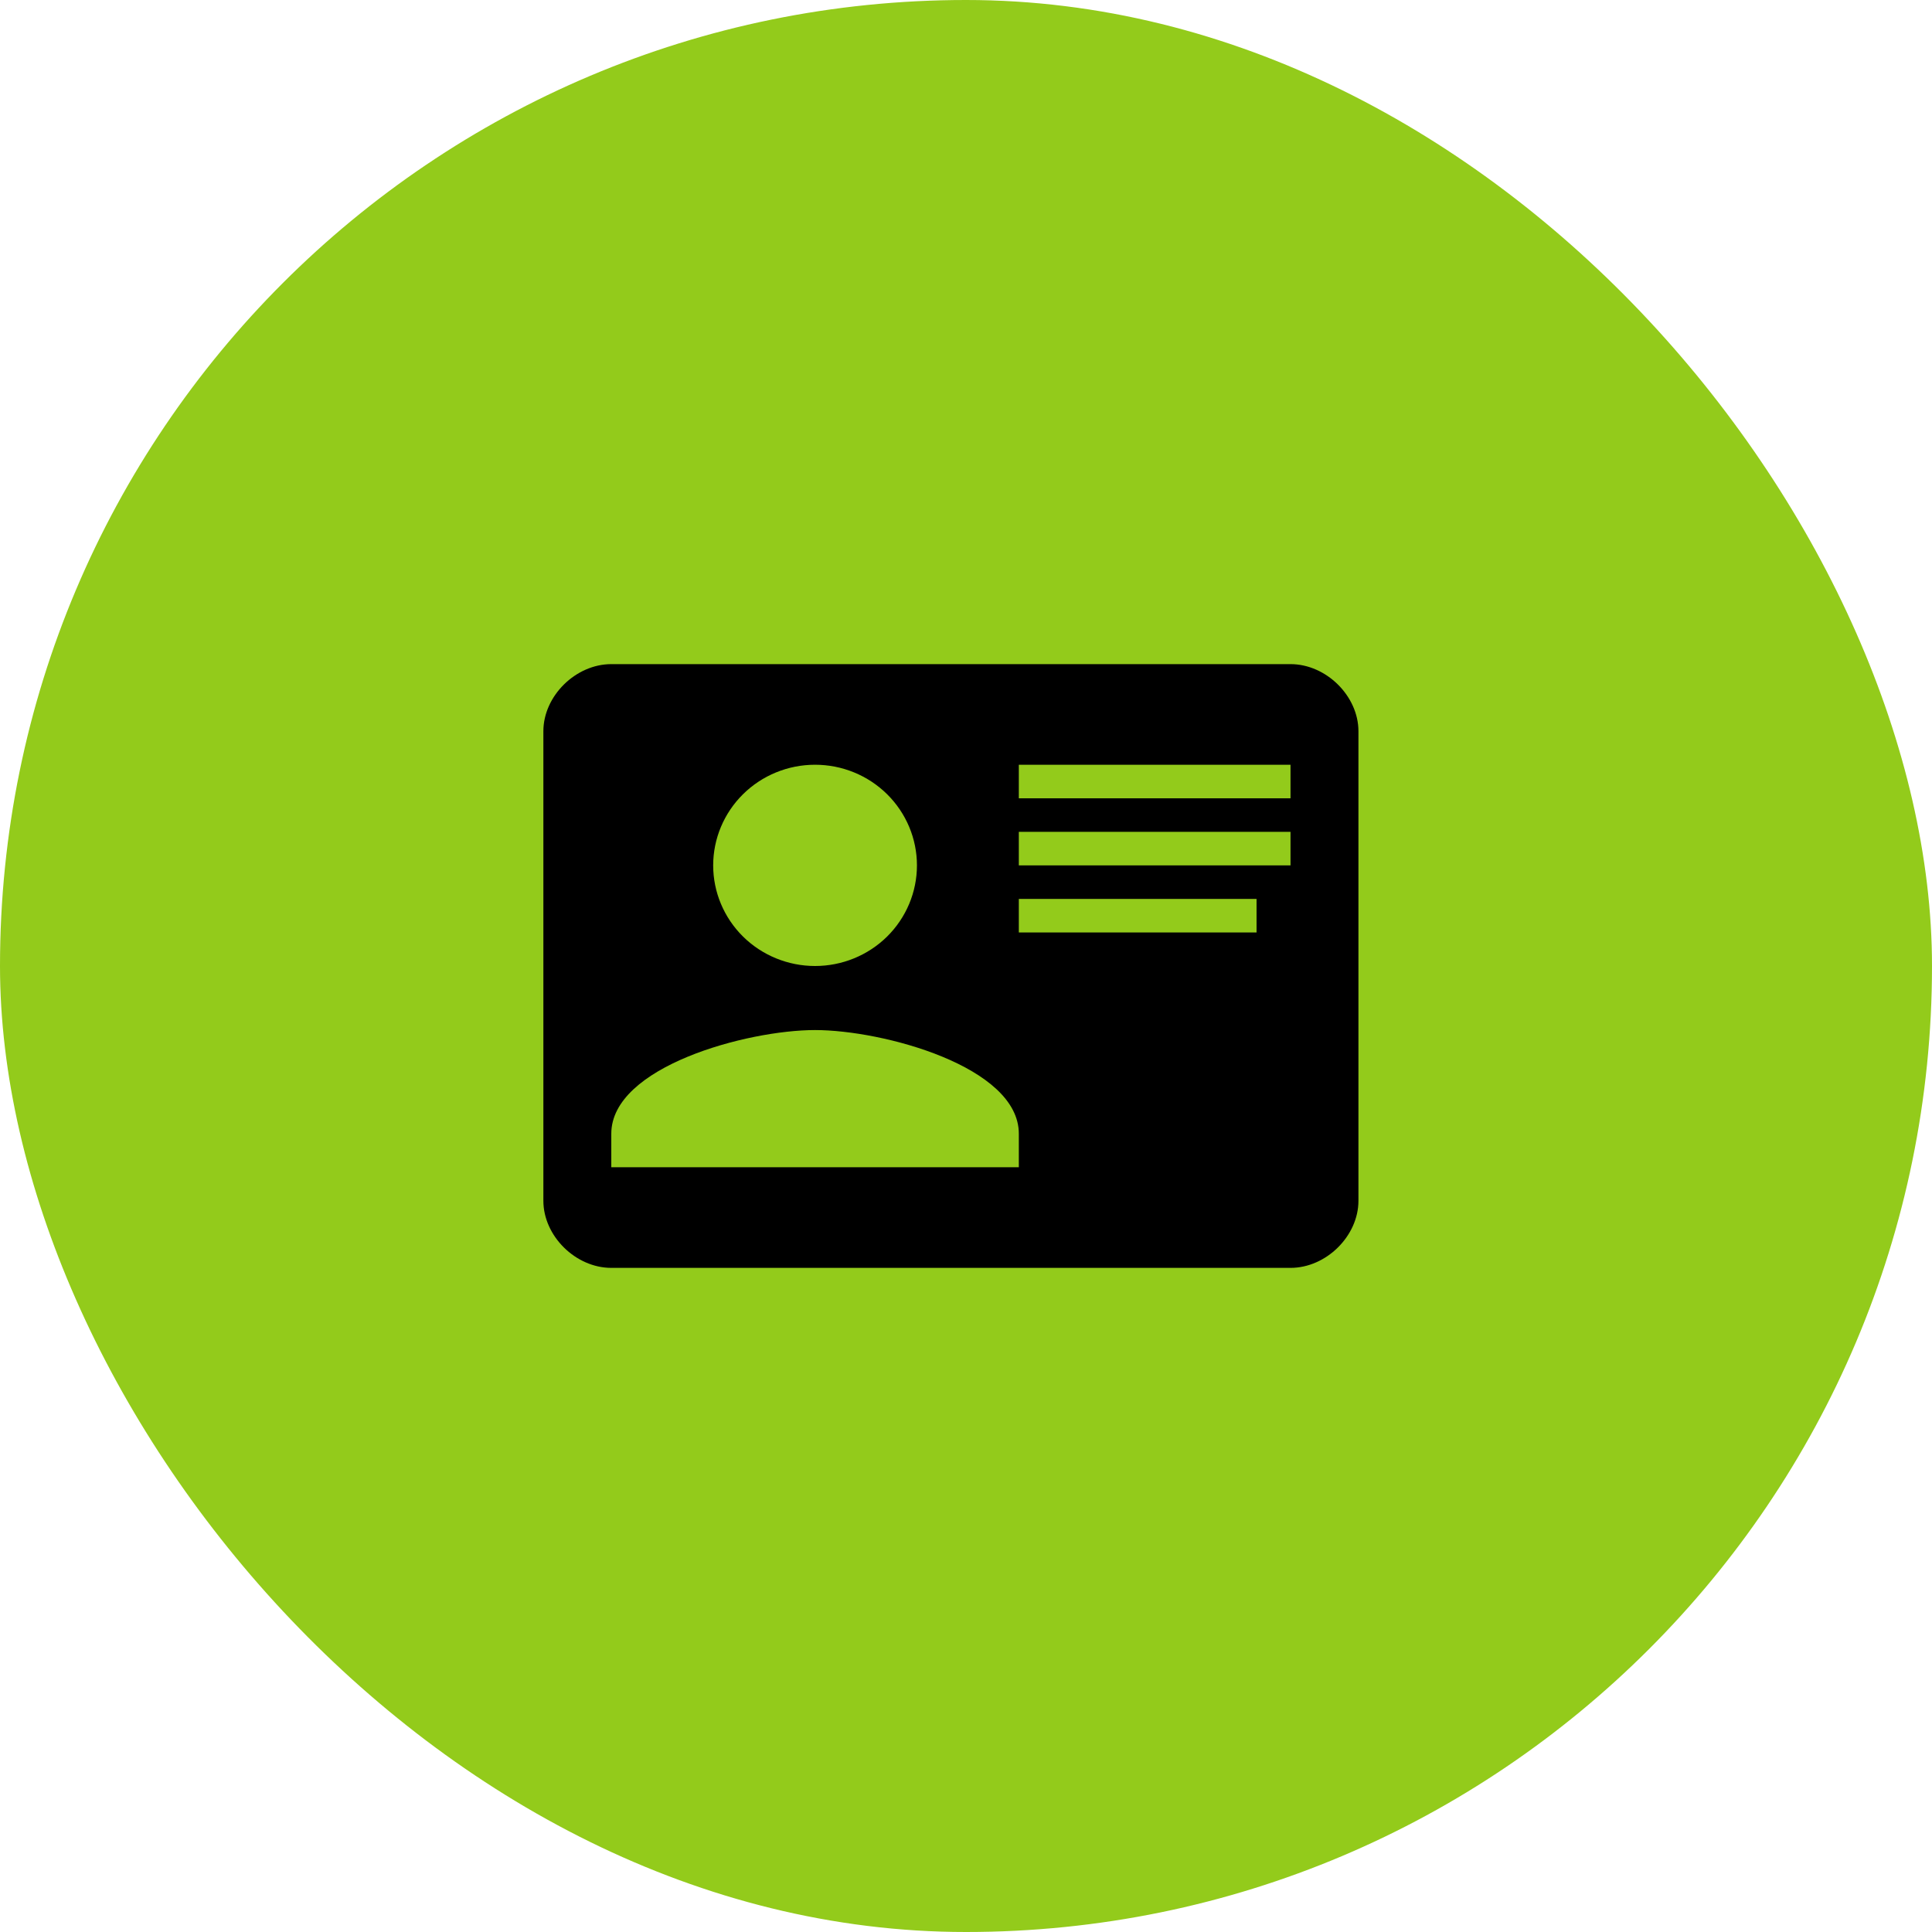
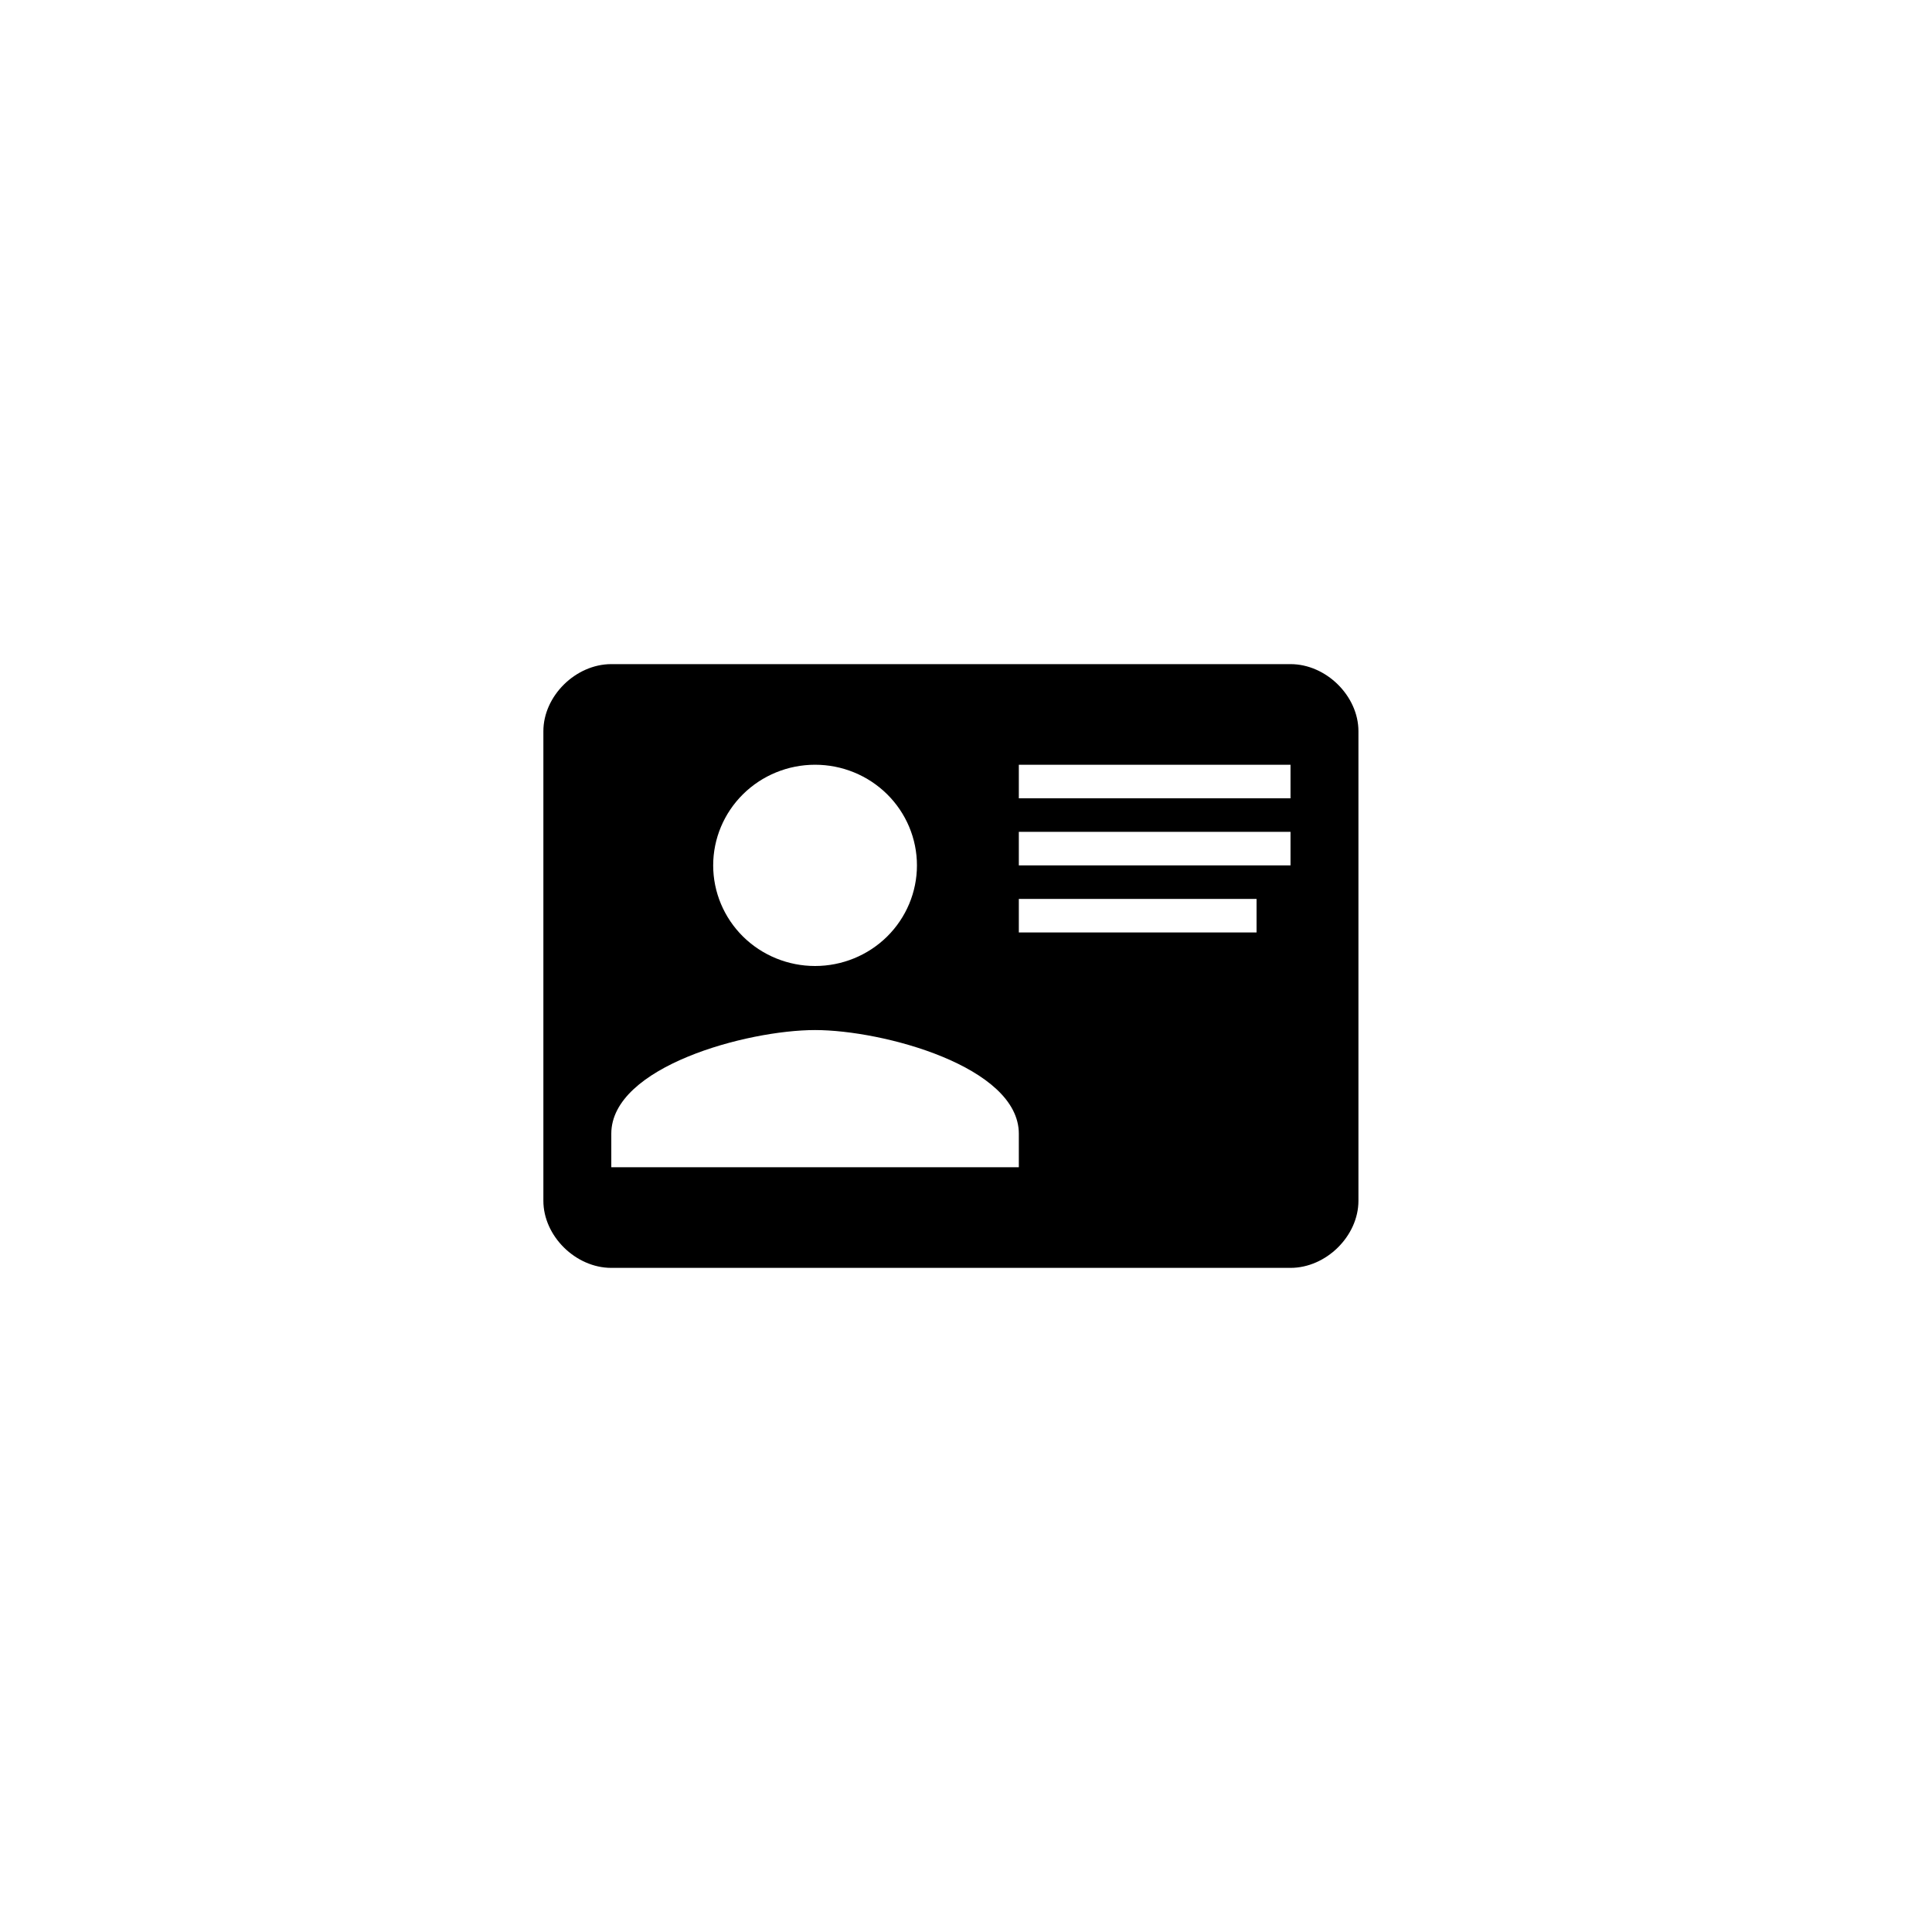
<svg xmlns="http://www.w3.org/2000/svg" width="64" height="64" viewBox="0 0 64 64" fill="none">
-   <rect width="64" height="64" rx="32" fill="#93CB1B" />
  <path d="M20.25 22H42.75C43.931 22 45 23.056 45 24.222V39.778C45 40.944 43.931 42 42.75 42H20.25C19.069 42 18 40.944 18 39.778V24.222C18 23.056 19.069 22 20.25 22ZM33.75 25.333V26.444H42.75V25.333H33.75ZM33.75 27.556V28.667H42.75V27.556H33.75ZM33.75 29.778V30.889H41.625V29.778H33.75ZM27 34.122C24.75 34.122 20.25 35.333 20.25 37.556V38.667H33.75V37.556C33.75 35.333 29.25 34.122 27 34.122ZM27 25.333C26.105 25.333 25.246 25.684 24.613 26.31C23.981 26.935 23.625 27.783 23.625 28.667C23.625 29.551 23.981 30.399 24.613 31.024C25.246 31.649 26.105 32 27 32C27.895 32 28.754 31.649 29.387 31.024C30.019 30.399 30.375 29.551 30.375 28.667C30.375 27.783 30.019 26.935 29.387 26.31C28.754 25.684 27.895 25.333 27 25.333Z" fill="black" />
</svg>